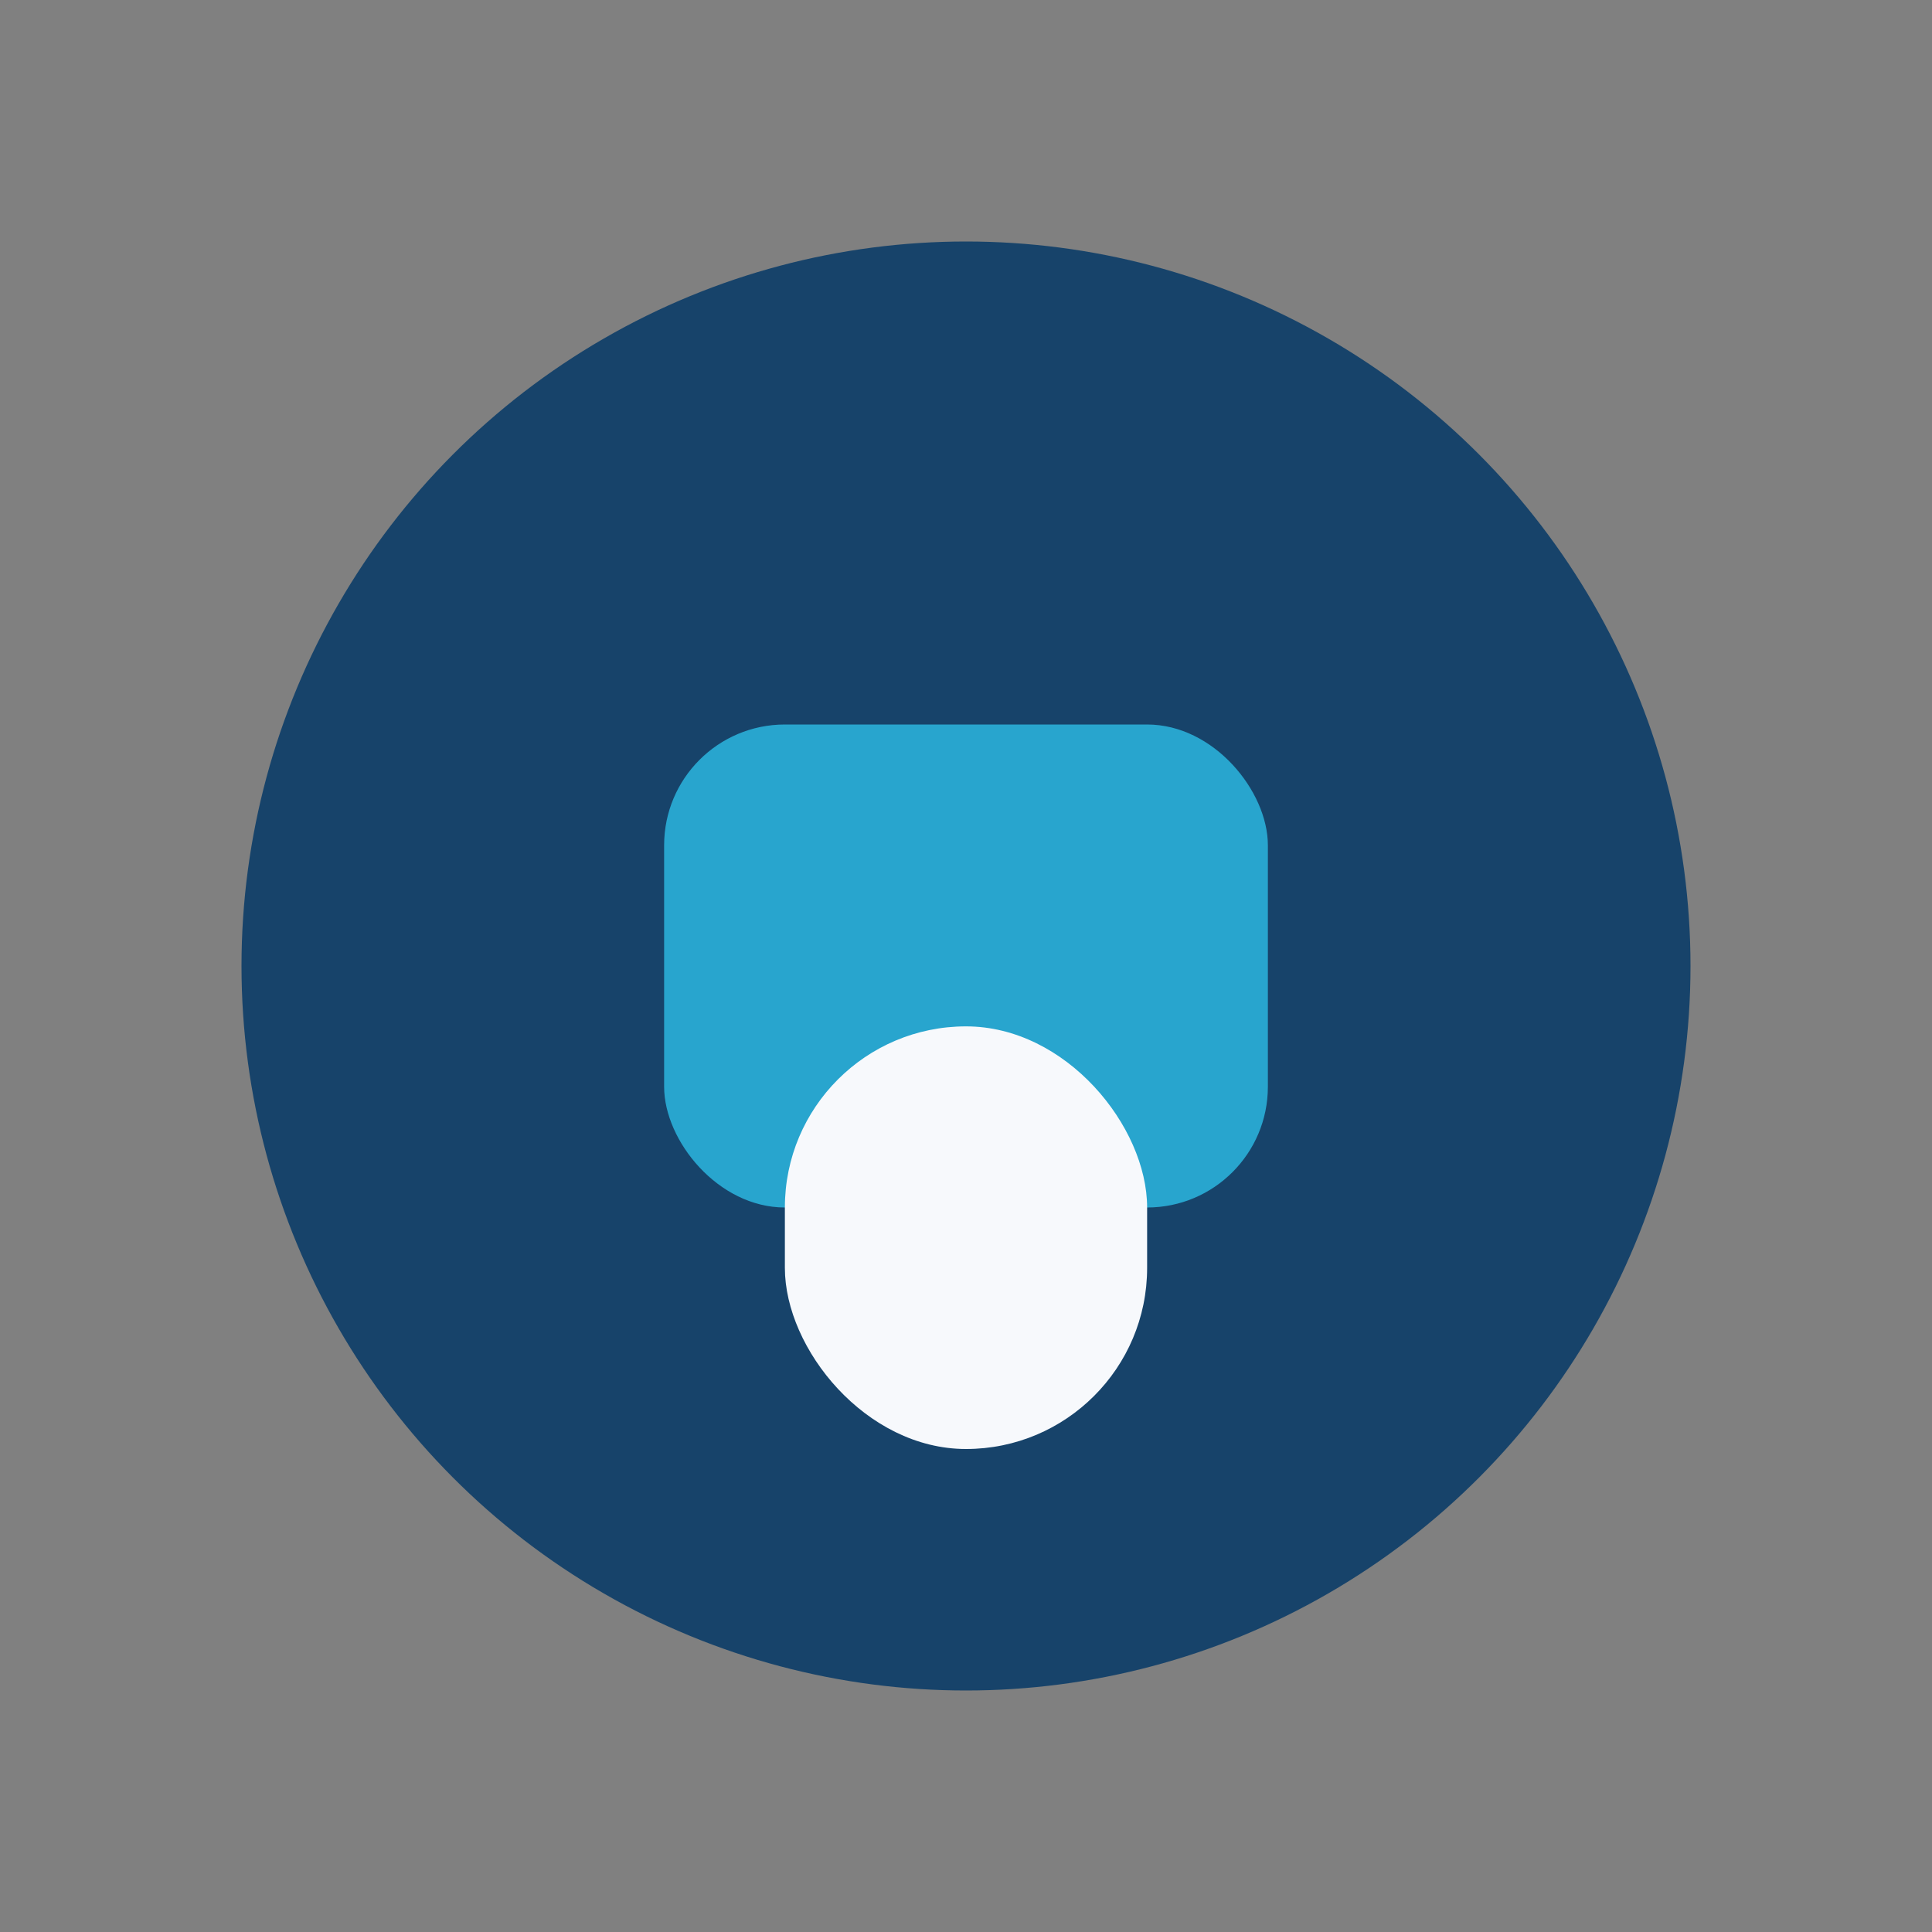
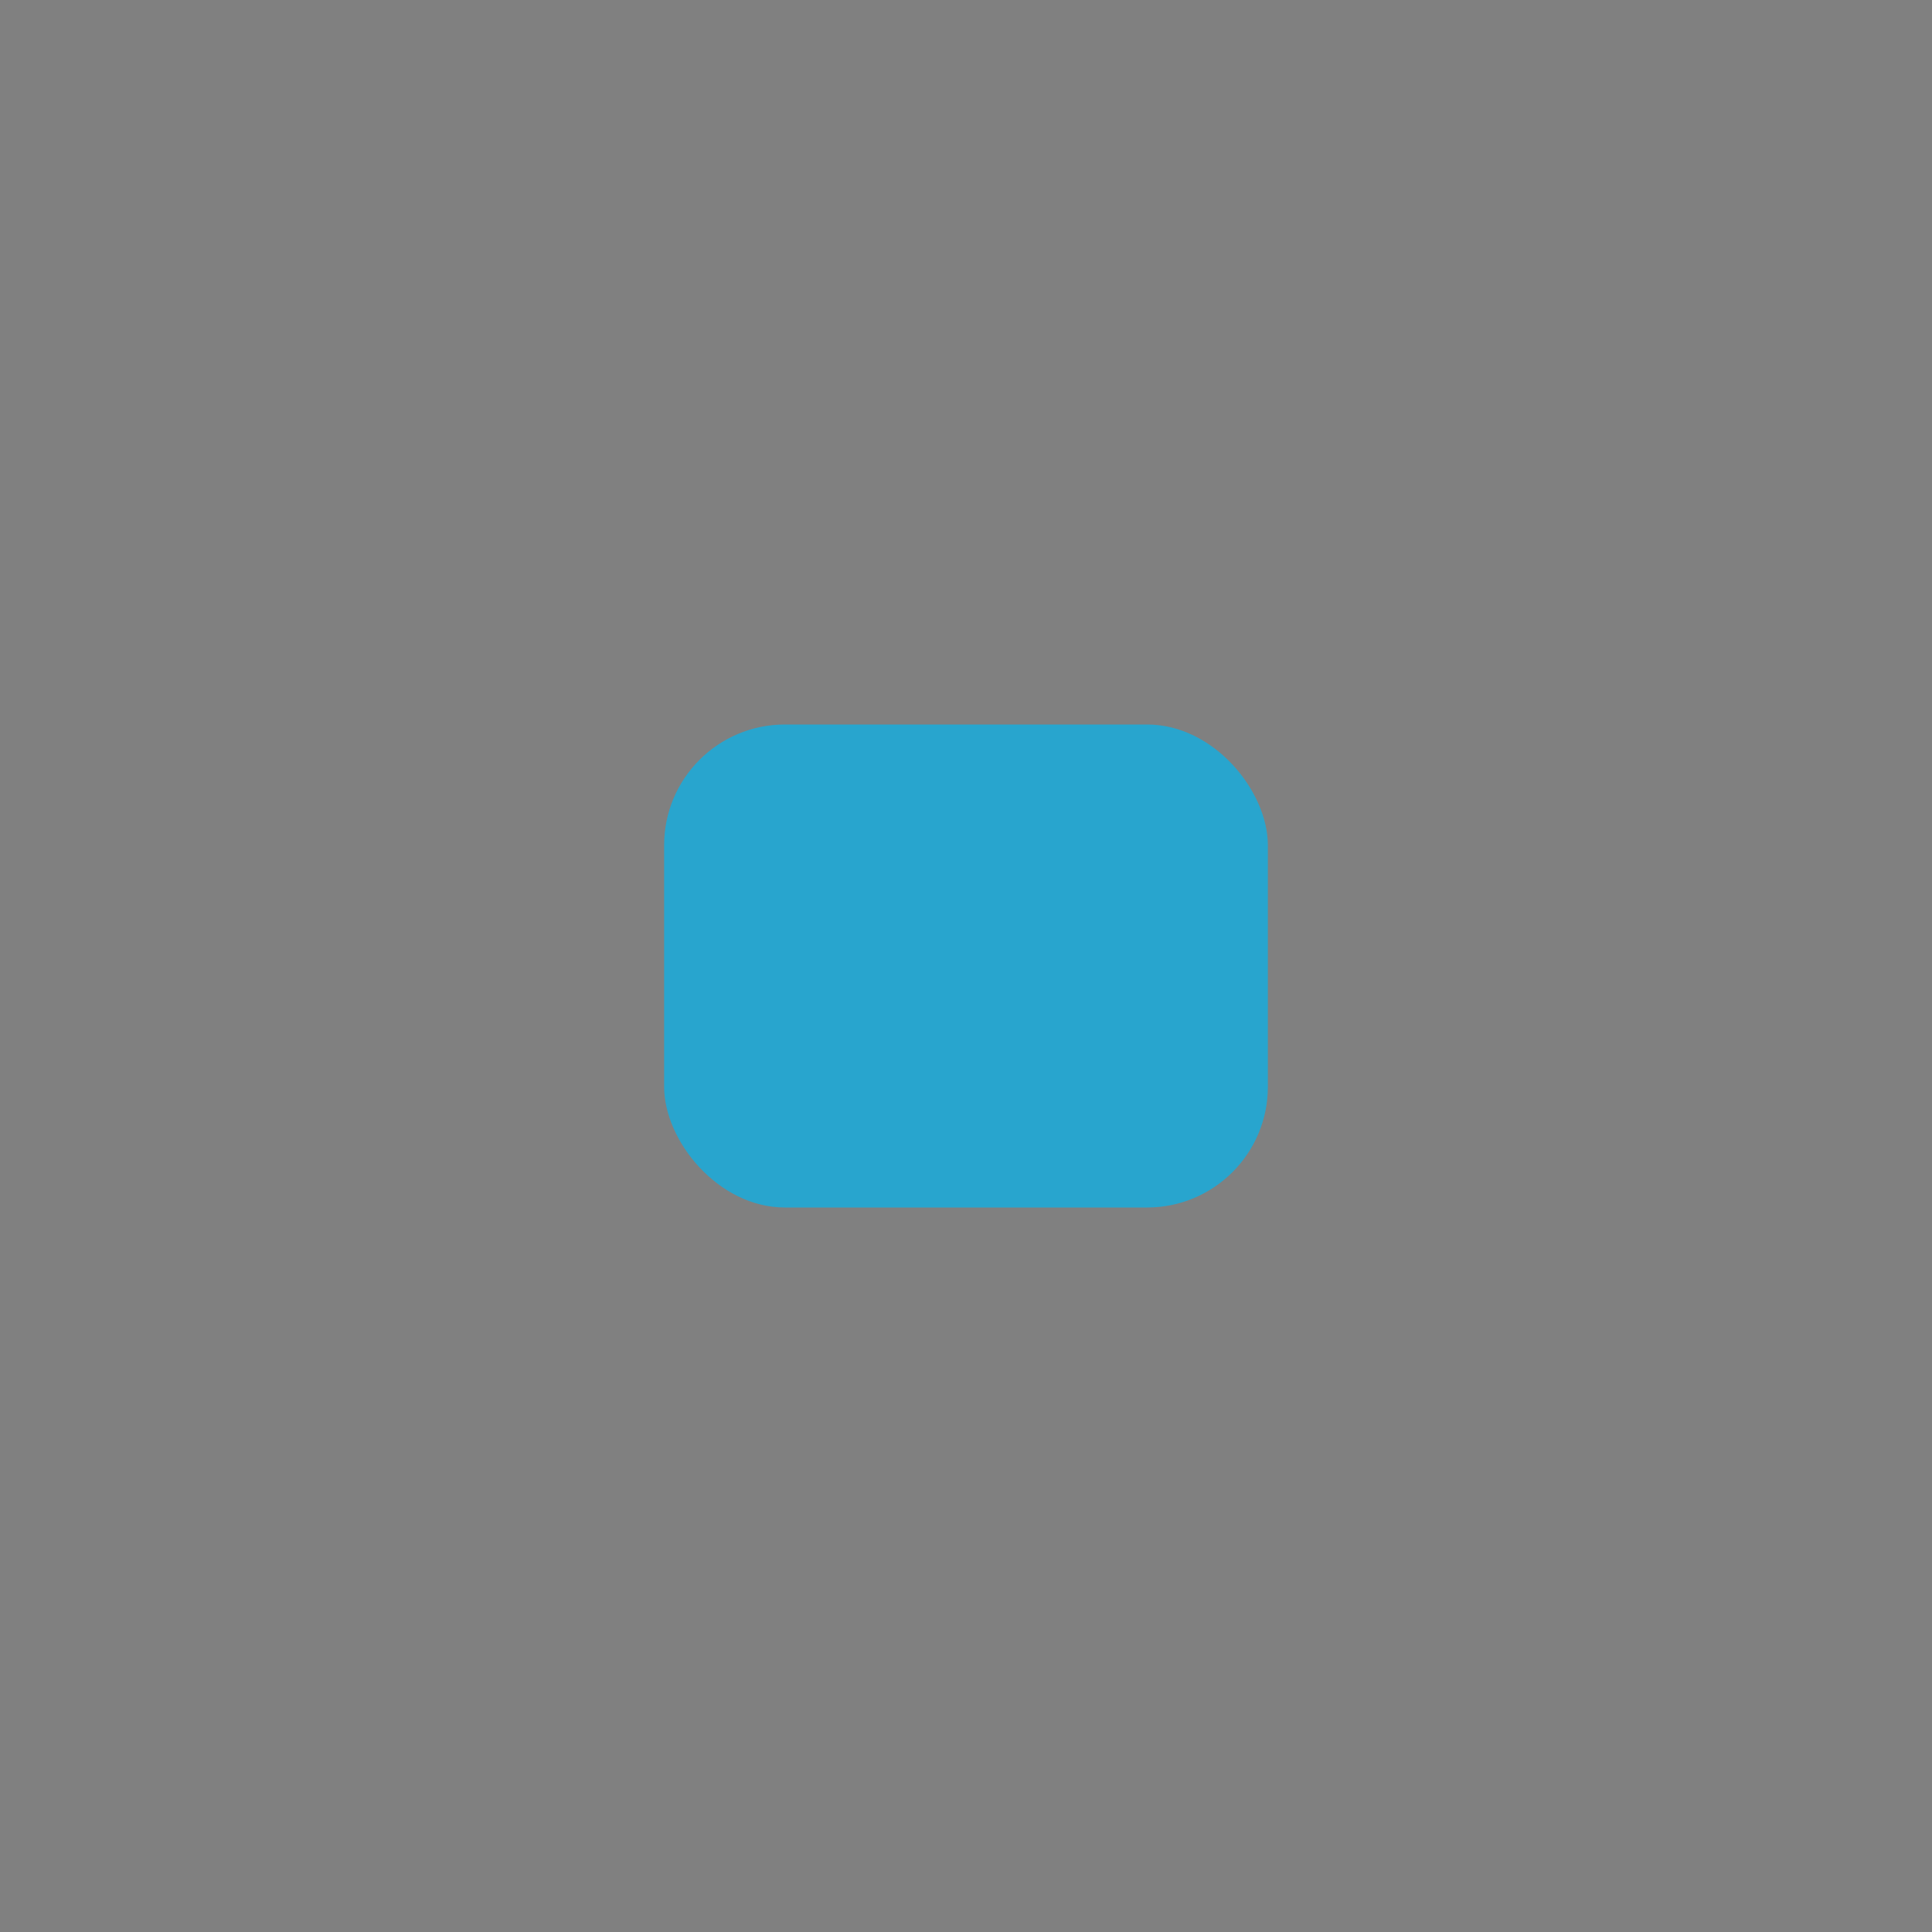
<svg xmlns="http://www.w3.org/2000/svg" width="32" height="32" viewBox="0 0 32 32">
  <rect x="0" y="0" width="32" height="32" fill="#808080" stroke="none" />
-   <circle cx="16" cy="16" r="12" fill="#17436A" />
  <rect x="11" y="12" width="10" height="8" rx="2" fill="#28A5CE" />
-   <rect x="13" y="17" width="6" height="7" rx="3" fill="#F7F9FC" />
</svg>